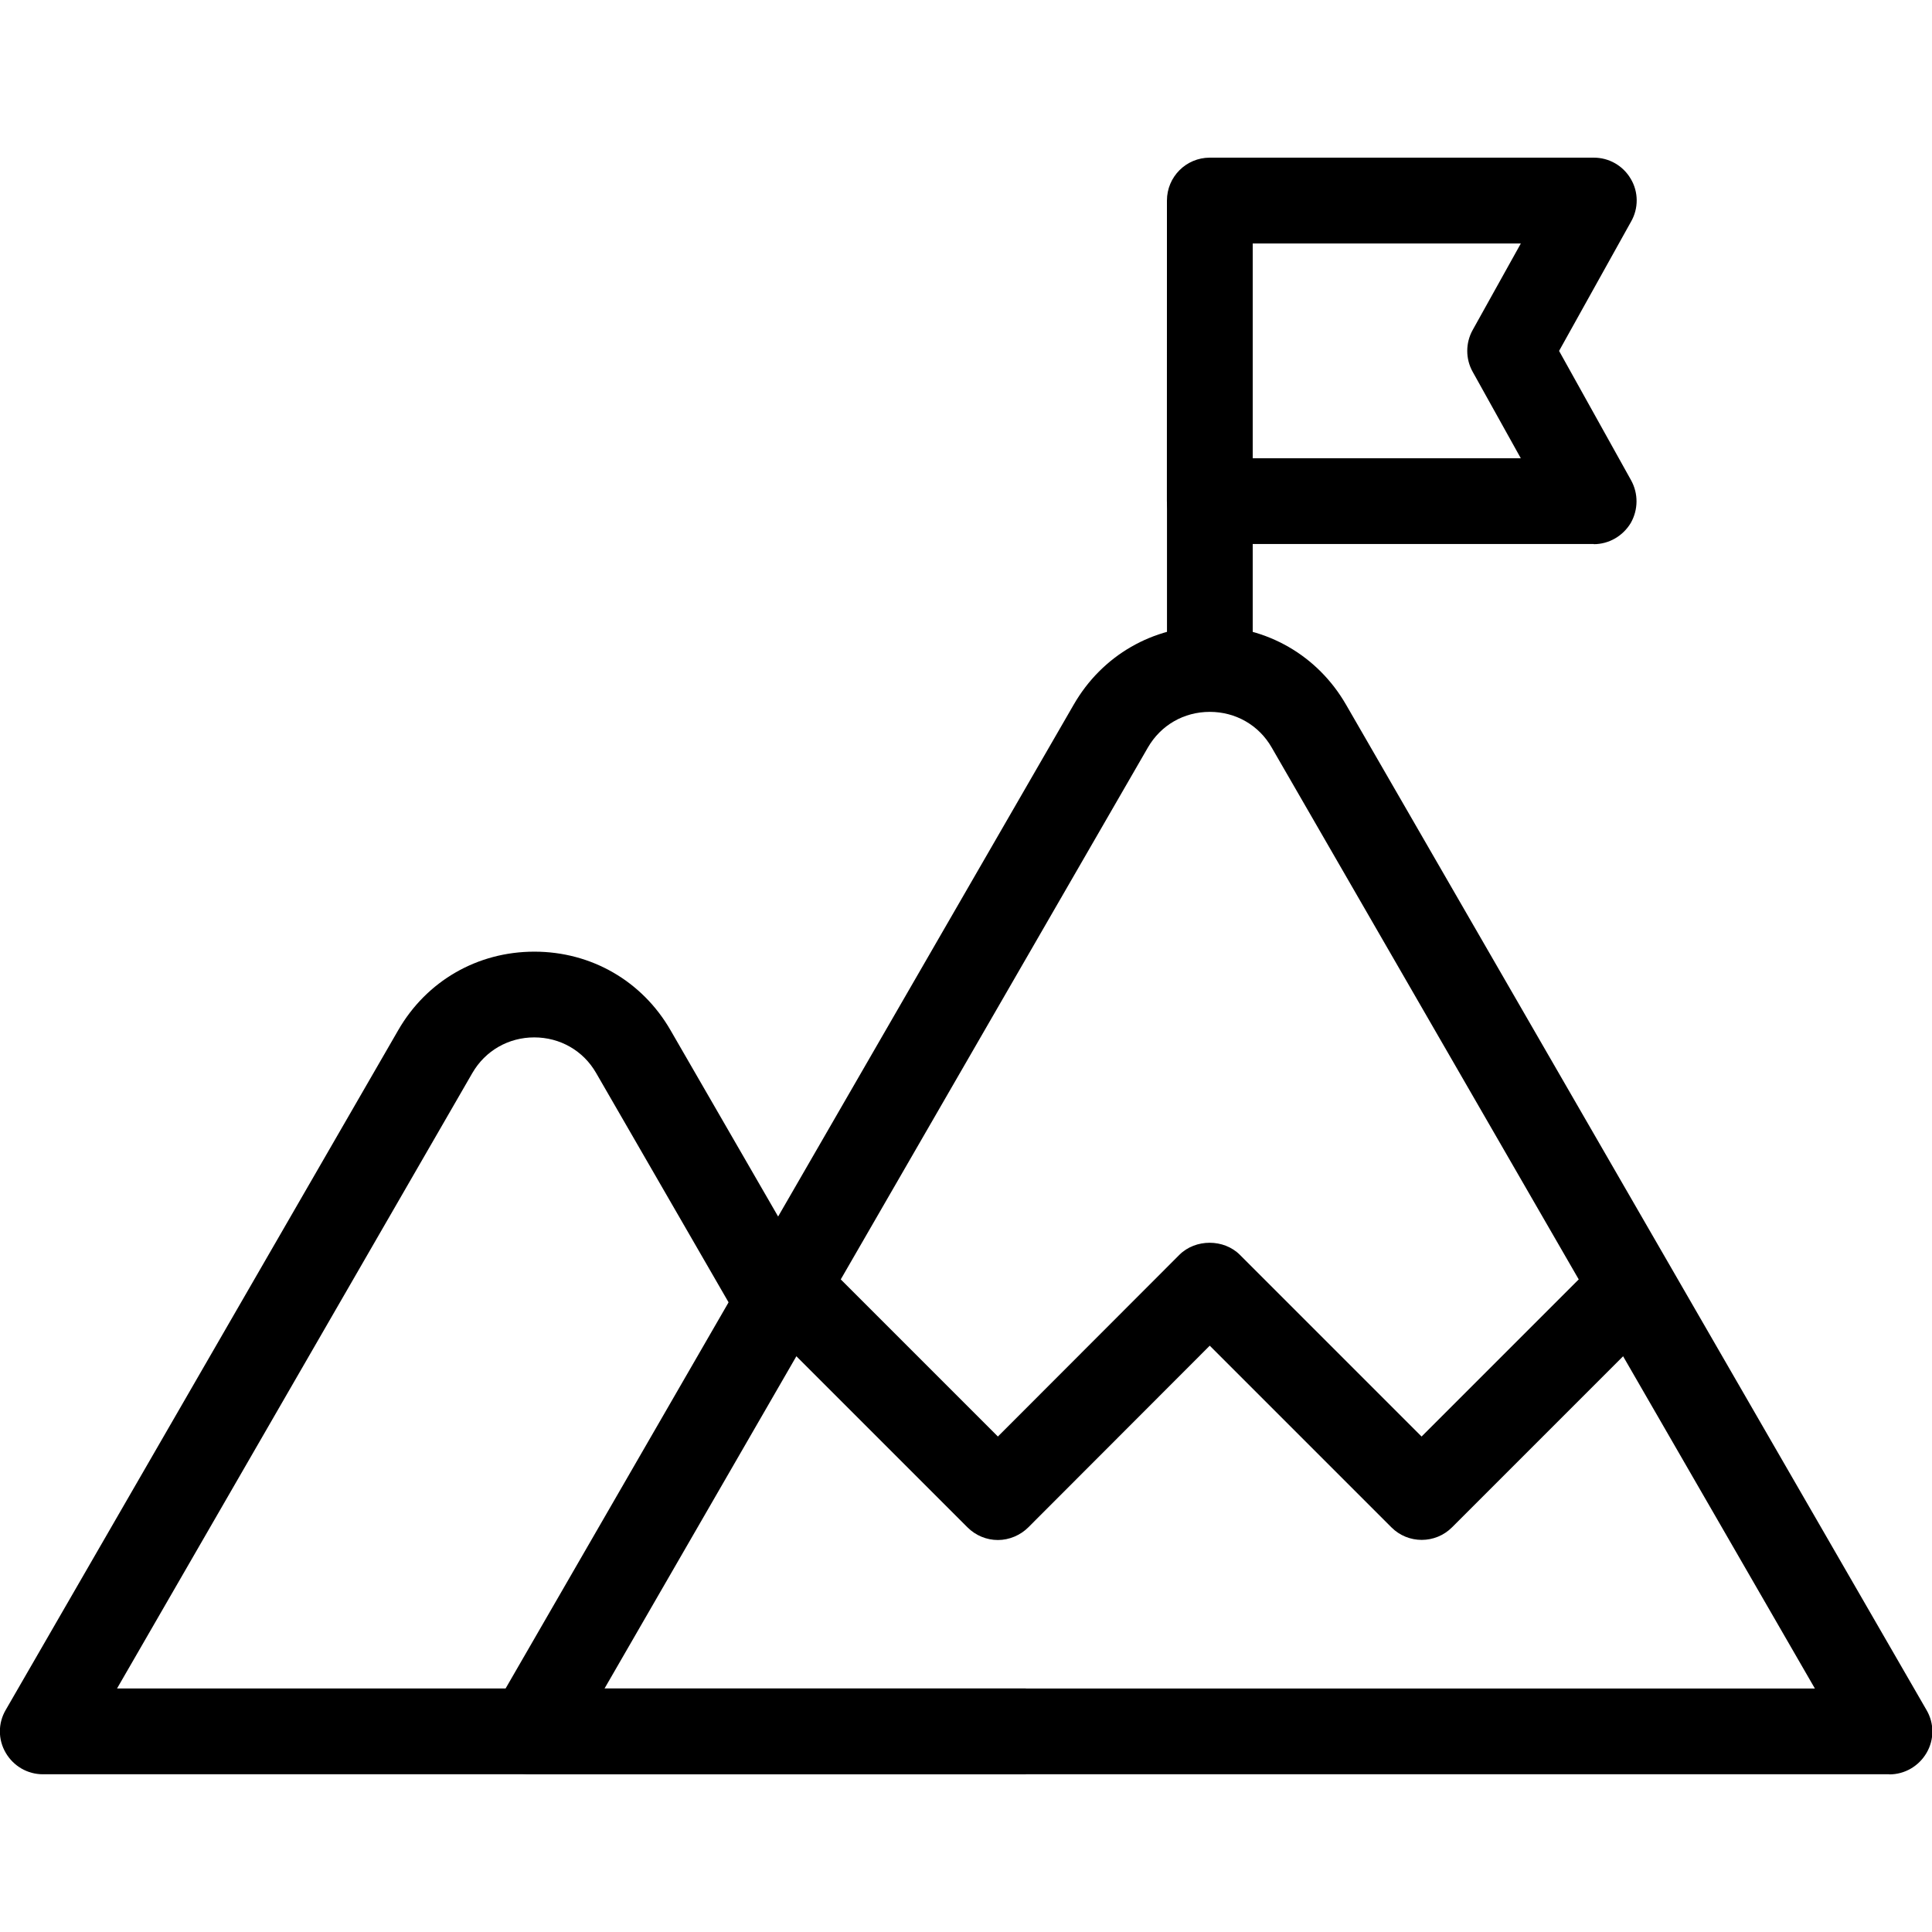
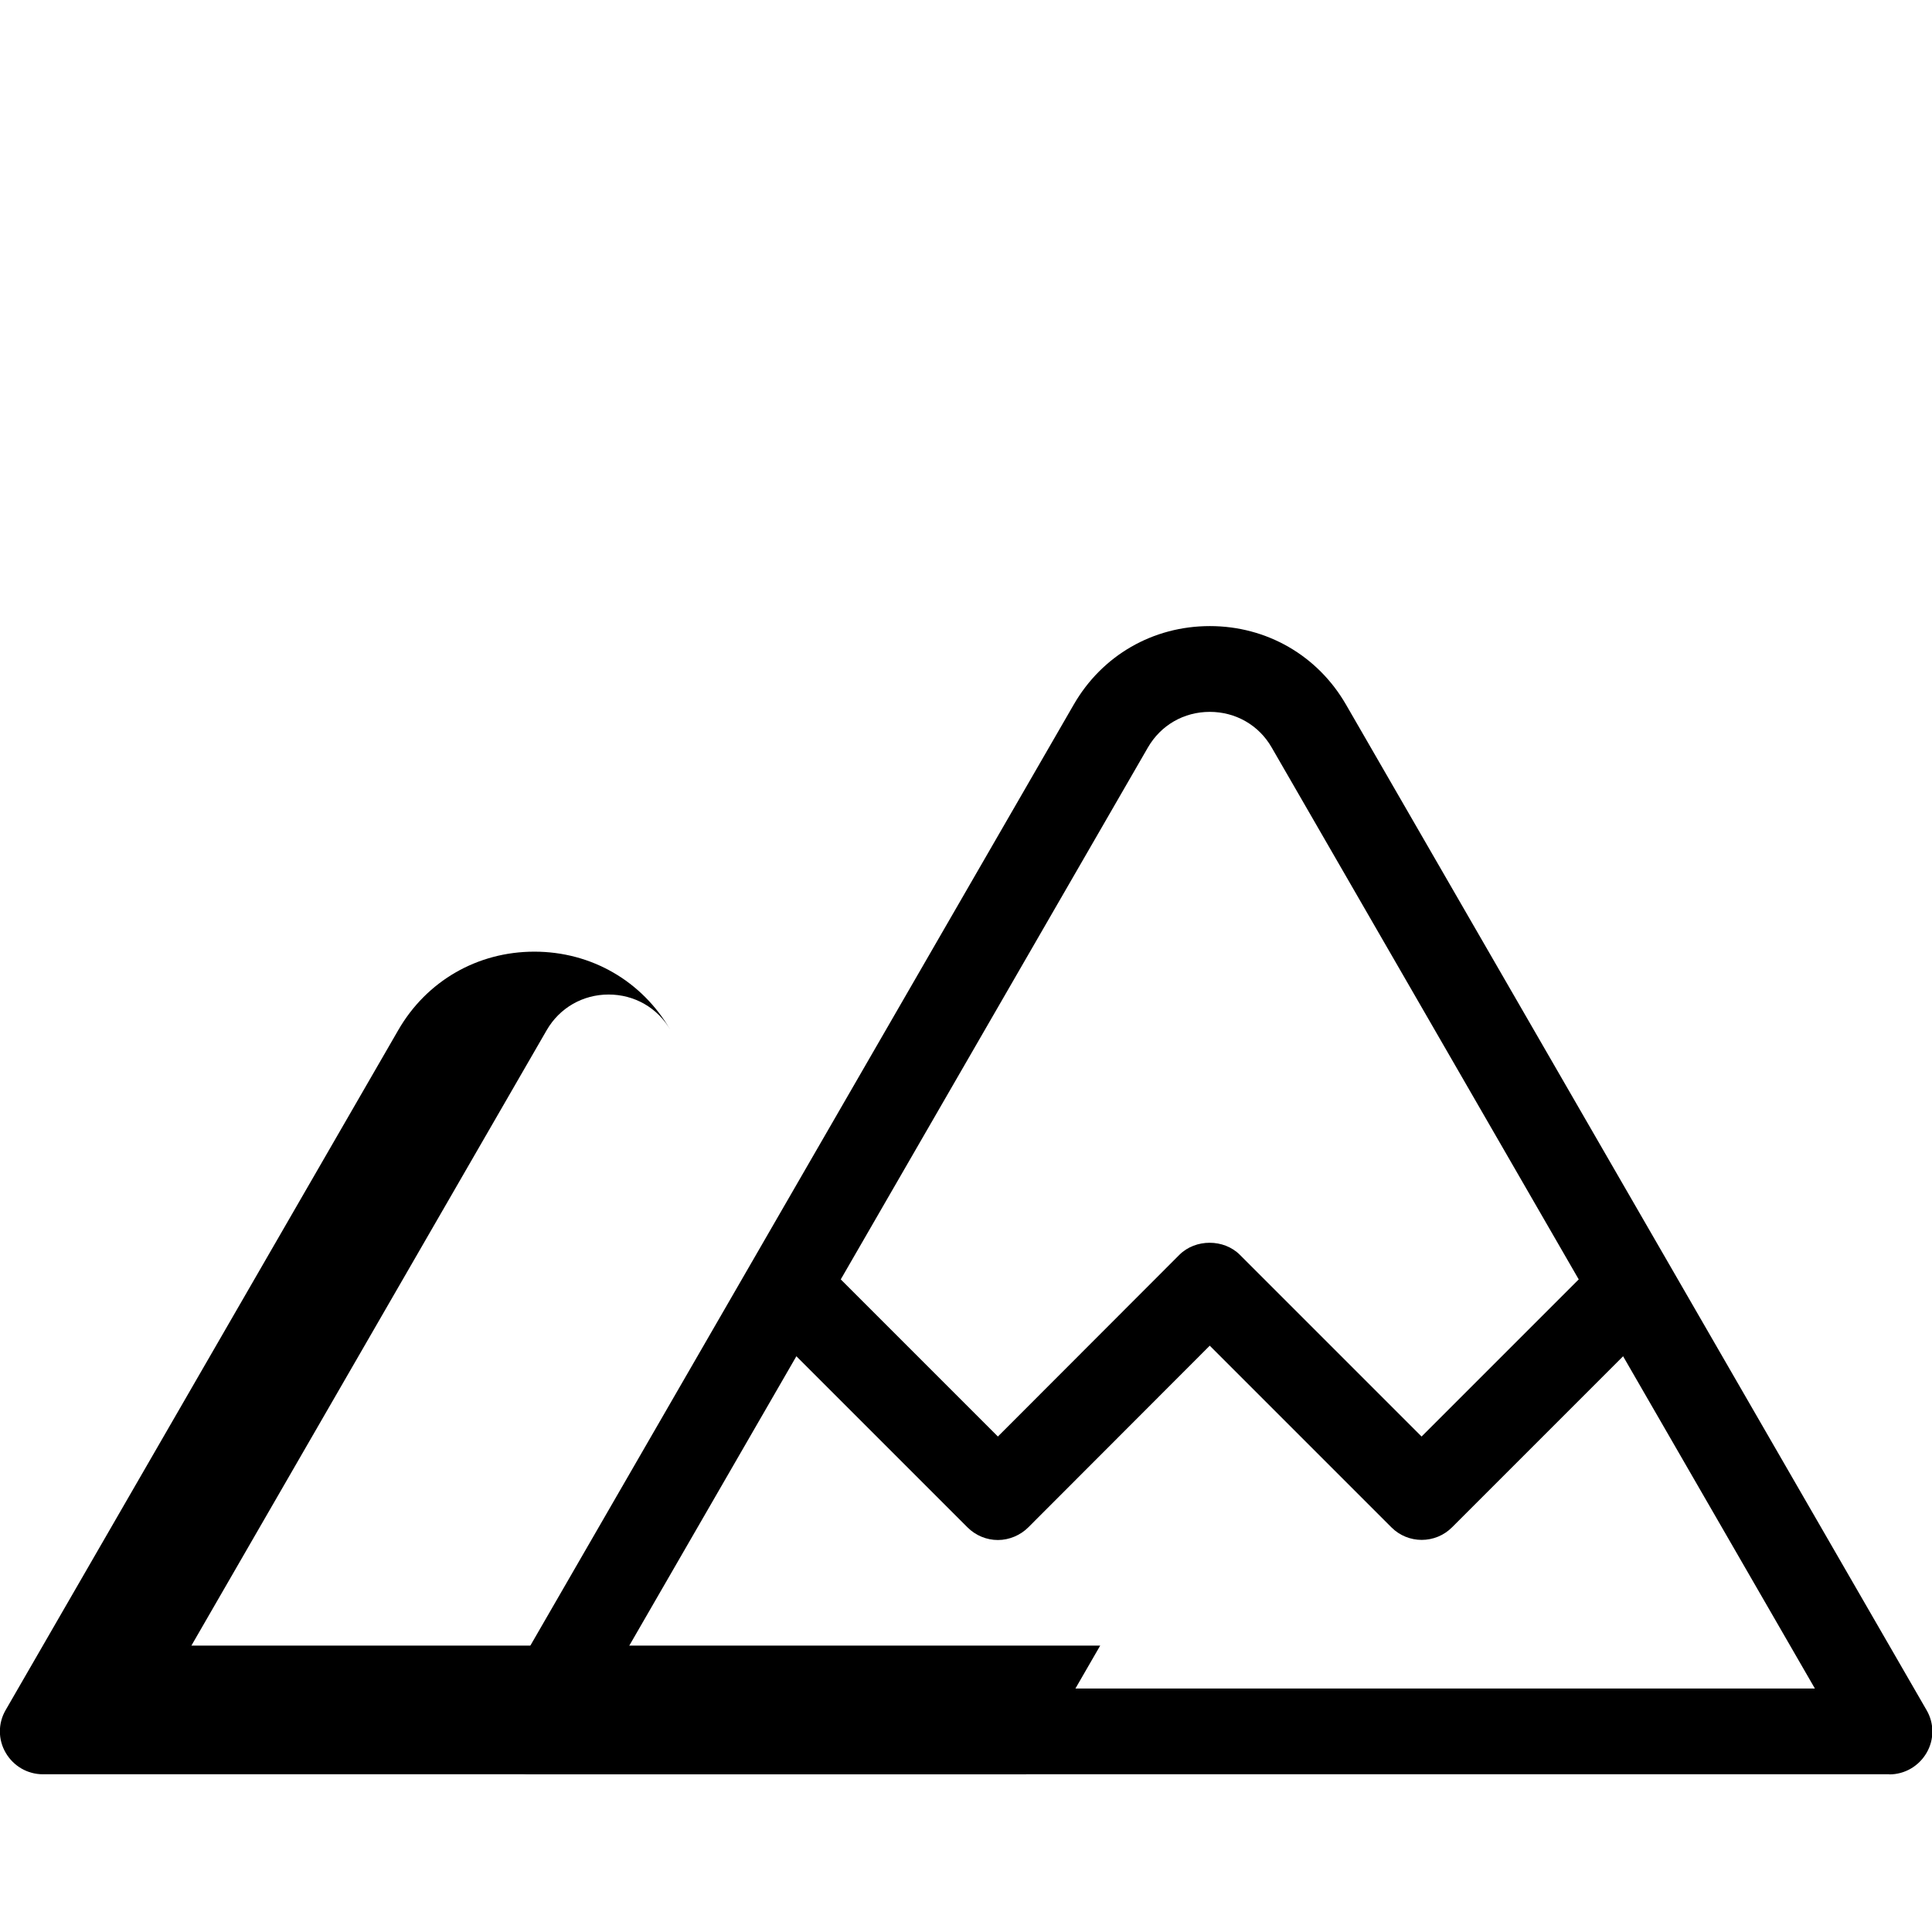
<svg xmlns="http://www.w3.org/2000/svg" viewBox="0 0 128 128" version="1.1" height="128pt" width="128pt">
  <path d="m125.16 117.55h-90.023c-1.016 0-1.945-0.539-2.461-1.422-0.516-0.879-0.516-1.961 0-2.84l38.461-66.605c1.879-3.262 5.246-5.203 9.02-5.203 3.762 0 7.141 1.945 9.02 5.203l38.461 66.613c0.516 0.879 0.516 1.961 0 2.84s-1.445 1.422-2.461 1.422zm-85.113-5.68h80.195l-35.988-62.344c-0.852-1.488-2.394-2.363-4.102-2.363-1.715 0-3.246 0.879-4.102 2.363l-36 62.344z" />
  <path d="m66.113 102.03c-0.754 0-1.477-0.301-2.016-0.84l-14.035-14.035 4.016-4.016 12.035 12.035 12.02-12.035c1.07-1.07 2.949-1.07 4.016 0l12.035 12.035 12.035-12.035 4.016 4.016-14.035 14.035c-1.109 1.109-2.91 1.109-4.016 0l-12.035-12.035-12.02 12.035c-0.523 0.523-1.262 0.84-2.016 0.84z" />
-   <path d="m67.969 117.55h-65.129c-1.016 0-1.945-0.539-2.461-1.422-0.516-0.879-0.516-1.961 0-2.84l26.004-45.035c1.879-3.262 5.246-5.203 9.02-5.203 3.773 0 7.141 1.945 9.02 5.203l9.59 16.605-4.926 2.84-9.59-16.605c-0.852-1.488-2.394-2.363-4.102-2.363-1.703 0-3.246 0.879-4.102 2.363l-23.539 40.773h60.211z" />
-   <path d="m105.59 36.043h-25.441c-1.57 0-2.84-1.27-2.84-2.84l0.004-19.918c0-1.57 1.27-2.84 2.84-2.84h25.441c1 0 1.934 0.523 2.449 1.406 0.516 0.863 0.523 1.945 0.023 2.824l-4.773 8.574 4.773 8.574c0.484 0.879 0.477 1.945-0.023 2.824-0.516 0.863-1.445 1.406-2.449 1.406zm-22.602-5.68h17.77l-3.191-5.734c-0.477-0.852-0.477-1.906 0-2.762l3.191-5.734h-17.77l0.004 14.23z" />
-   <path d="m77.316 13.285h5.68v31.035h-5.68z" />
+   <path d="m67.969 117.55h-65.129c-1.016 0-1.945-0.539-2.461-1.422-0.516-0.879-0.516-1.961 0-2.84l26.004-45.035c1.879-3.262 5.246-5.203 9.02-5.203 3.773 0 7.141 1.945 9.02 5.203c-0.852-1.488-2.394-2.363-4.102-2.363-1.703 0-3.246 0.879-4.102 2.363l-23.539 40.773h60.211z" />
</svg>